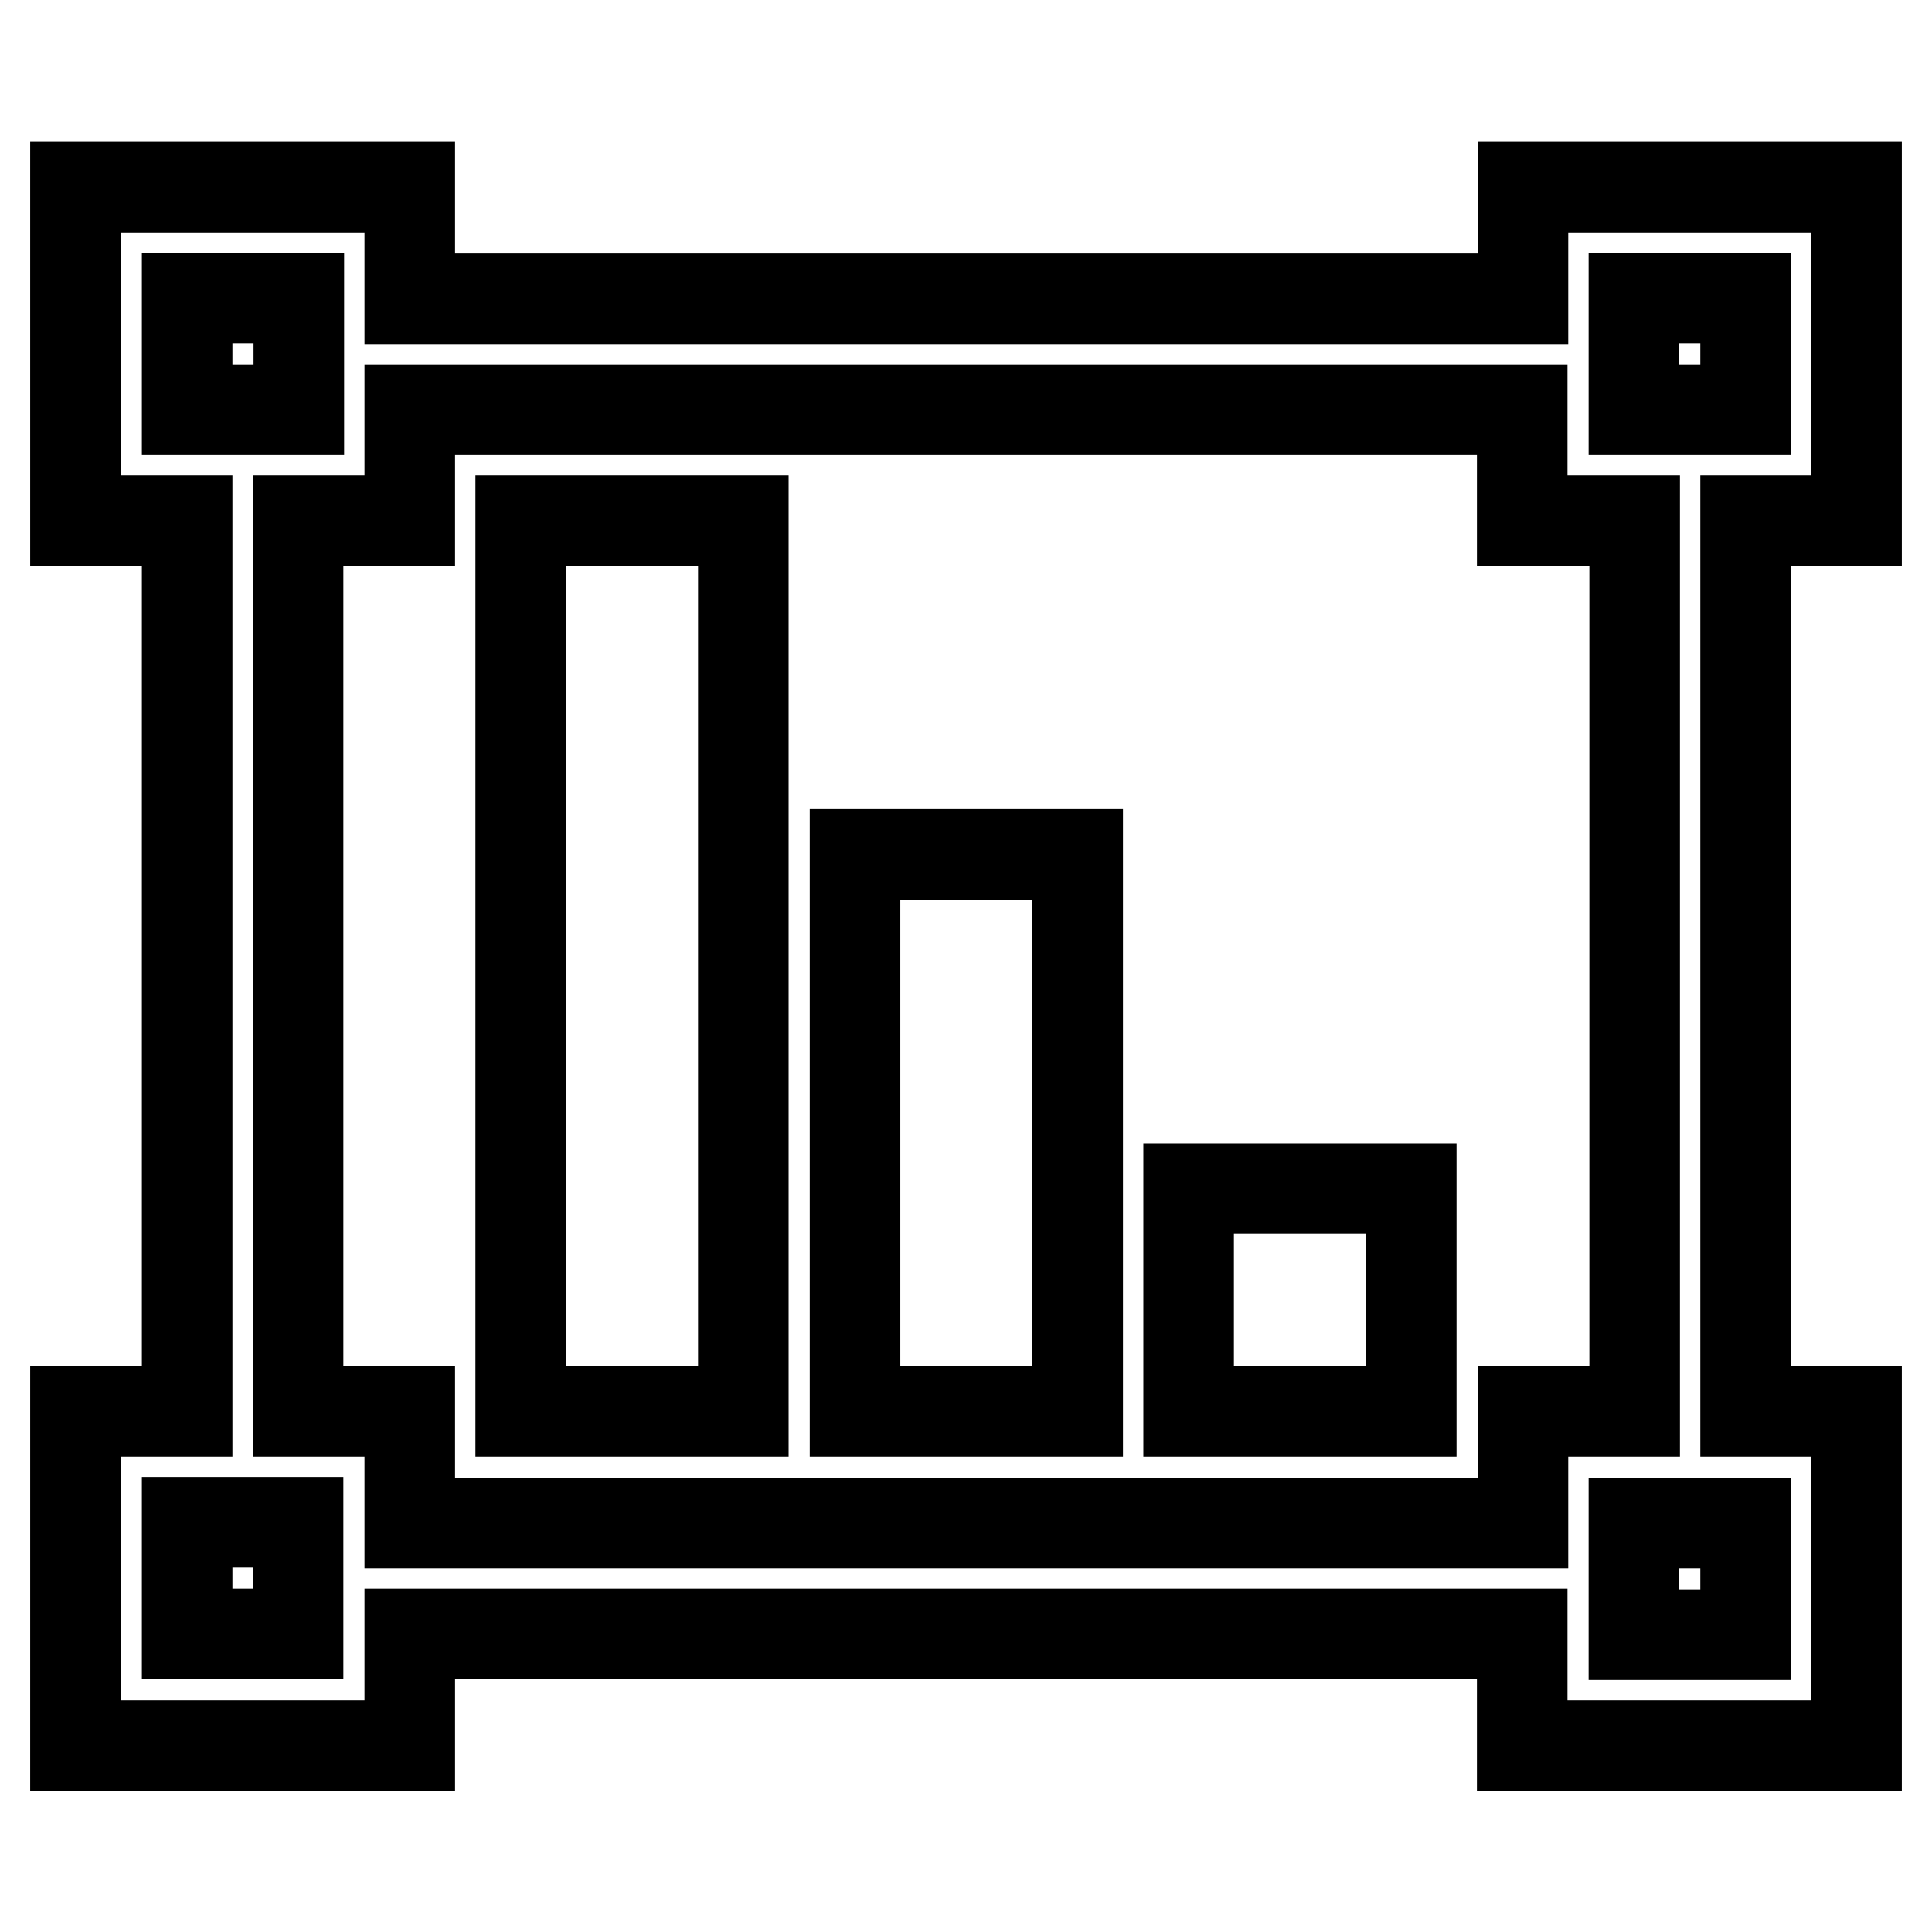
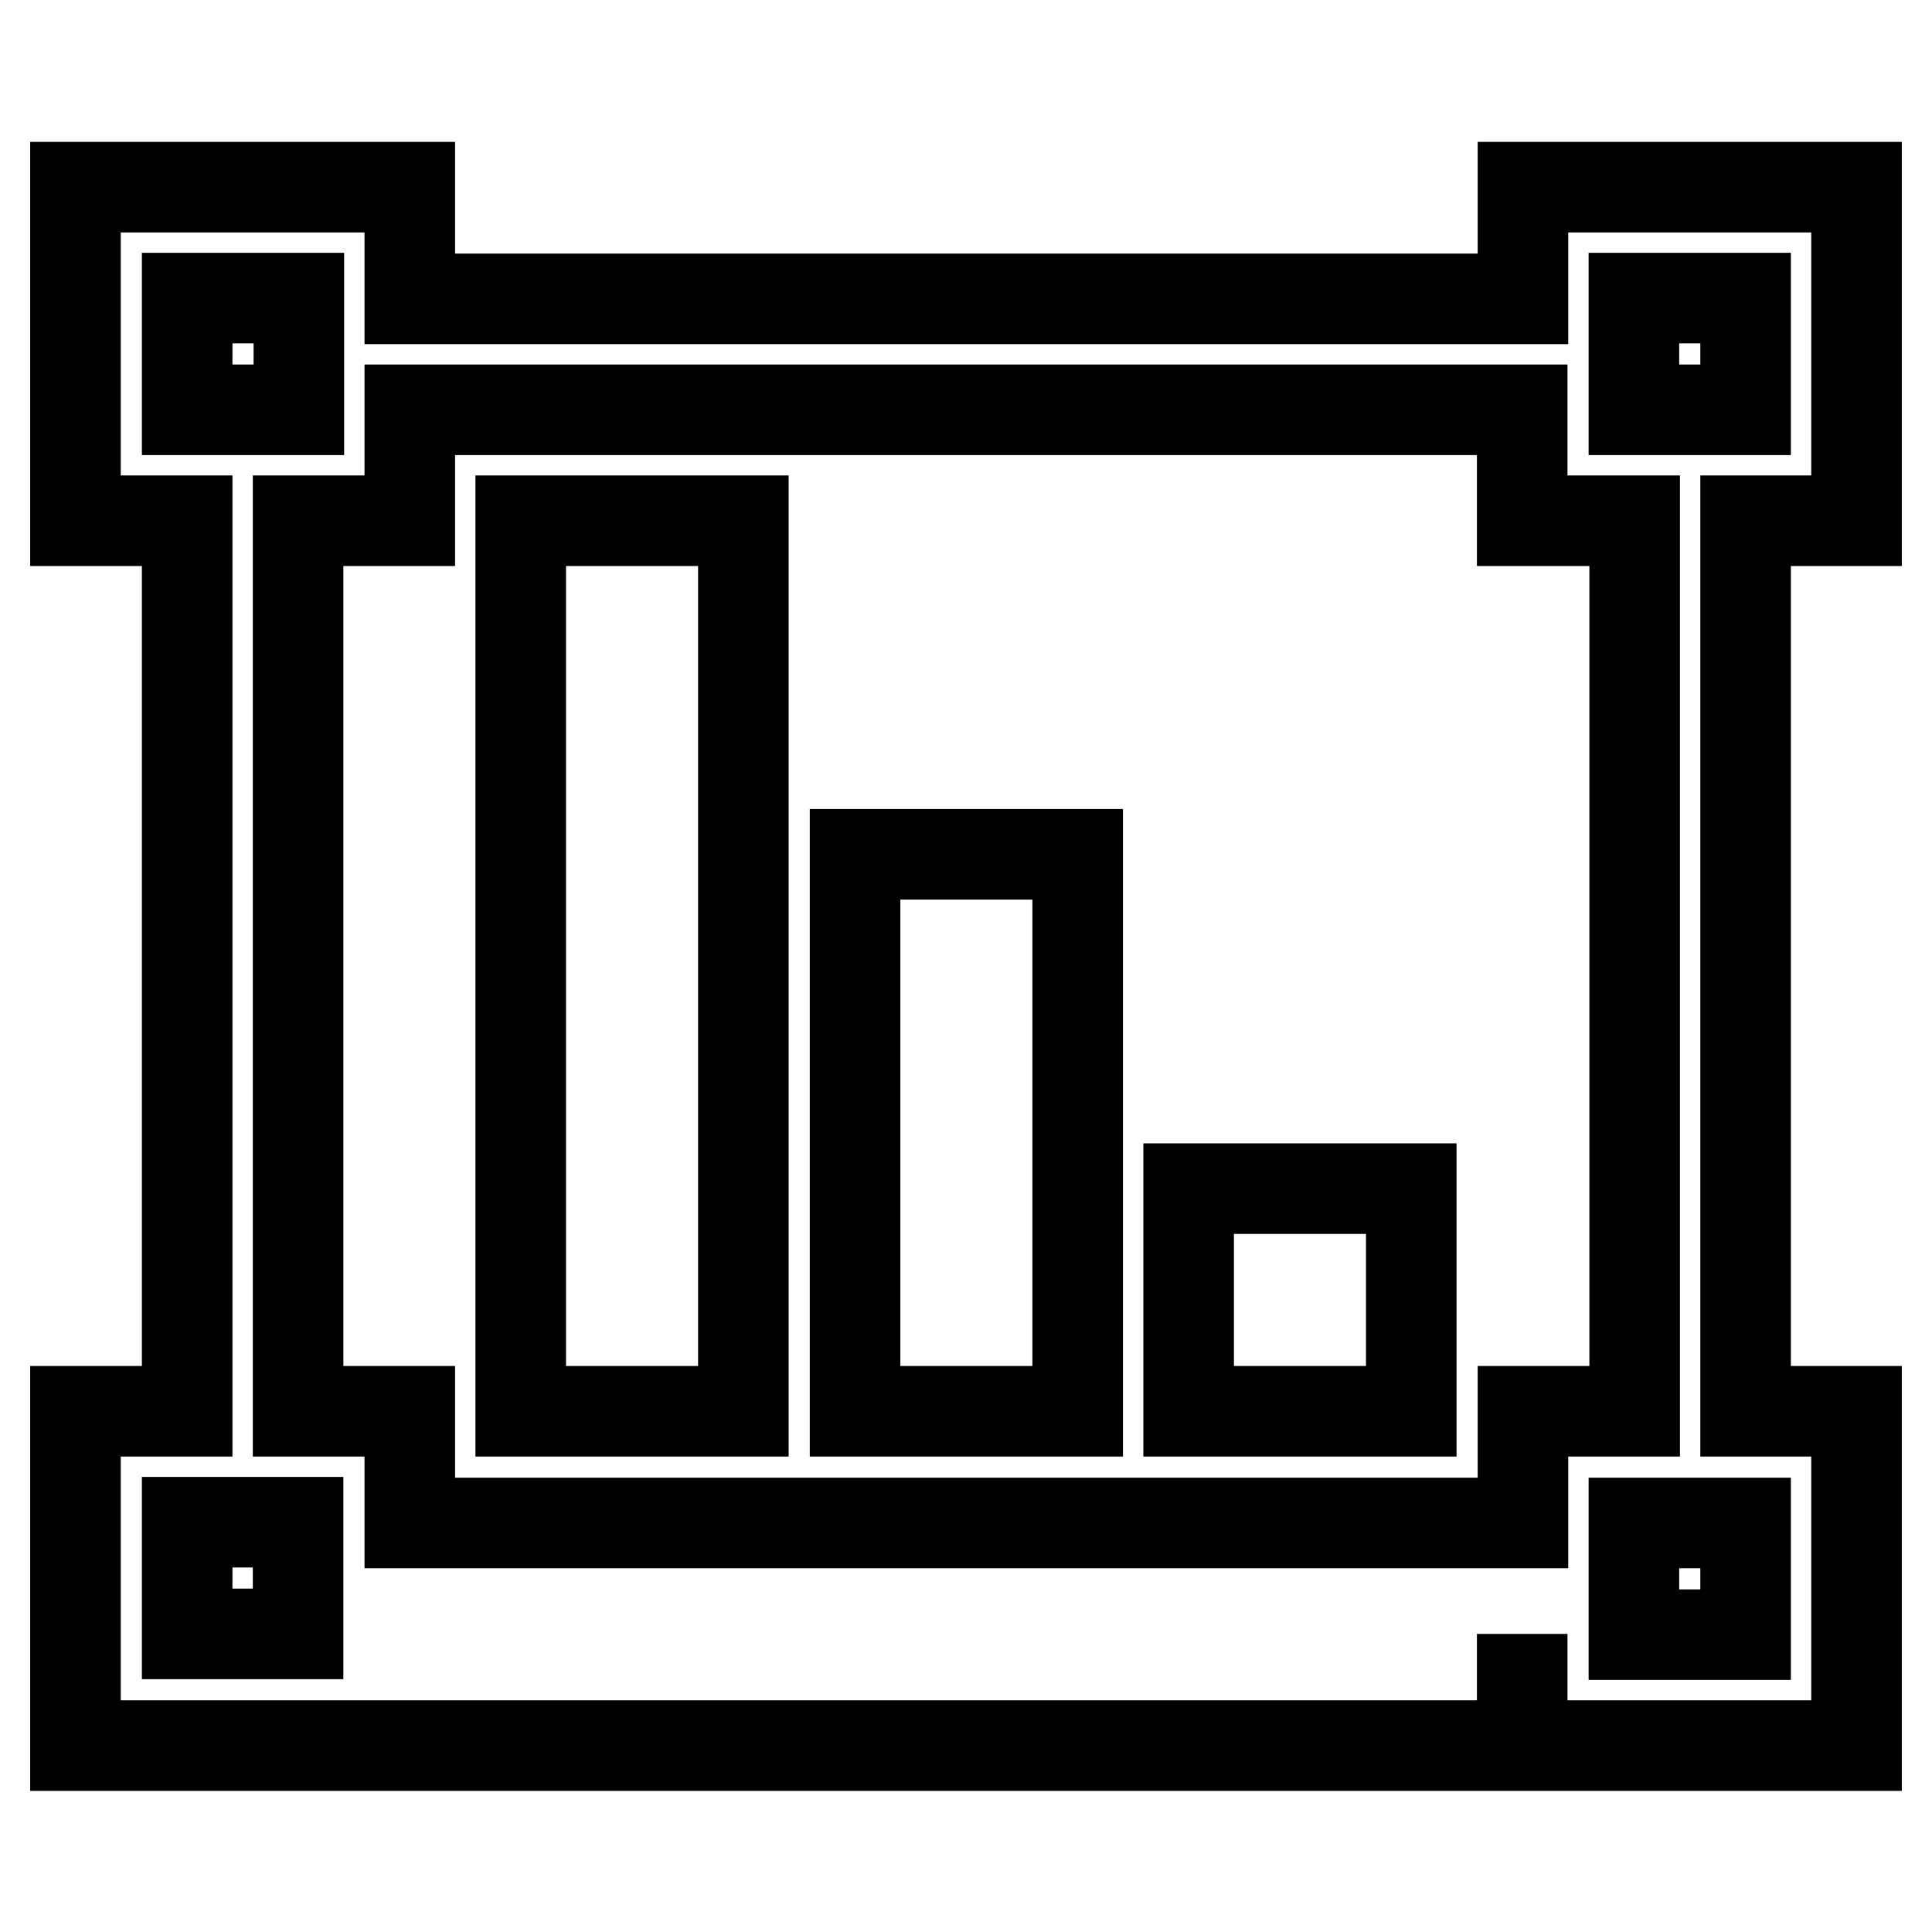
<svg xmlns="http://www.w3.org/2000/svg" version="1.1" x="0px" y="0px" viewBox="0 0 256 256" enable-background="new 0 0 256 256" xml:space="preserve">
  <g>
-     <path stroke-width="12" fill-opacity="0" stroke="#000000" d="M69,69h29.5v118H69V69z M113.3,187h29.5v-73.8h-29.5V187z M157.5,187H187v-29.5h-29.5V187z M231.3,69v118 H246v44.3h-44.3v-14.8H54.3v14.8H10V187h14.8V69H10V24.8h44.3v14.8h147.5V24.8H246V69H231.3z M216.5,54.3h14.8V39.5h-14.8V54.3z  M24.8,54.3h14.8V39.5H24.8V54.3z M39.5,216.5v-14.8H24.8v14.8H39.5z M231.3,201.8h-14.8v14.8h14.8V201.8z M216.5,69h-14.8V54.3 H54.3V69H39.5v118h14.8v14.8h147.5V187h14.8V69z" />
+     <path stroke-width="12" fill-opacity="0" stroke="#000000" d="M69,69h29.5v118H69V69z M113.3,187h29.5v-73.8h-29.5V187z M157.5,187H187v-29.5h-29.5V187z M231.3,69v118 H246v44.3h-44.3v-14.8v14.8H10V187h14.8V69H10V24.8h44.3v14.8h147.5V24.8H246V69H231.3z M216.5,54.3h14.8V39.5h-14.8V54.3z  M24.8,54.3h14.8V39.5H24.8V54.3z M39.5,216.5v-14.8H24.8v14.8H39.5z M231.3,201.8h-14.8v14.8h14.8V201.8z M216.5,69h-14.8V54.3 H54.3V69H39.5v118h14.8v14.8h147.5V187h14.8V69z" />
  </g>
</svg>